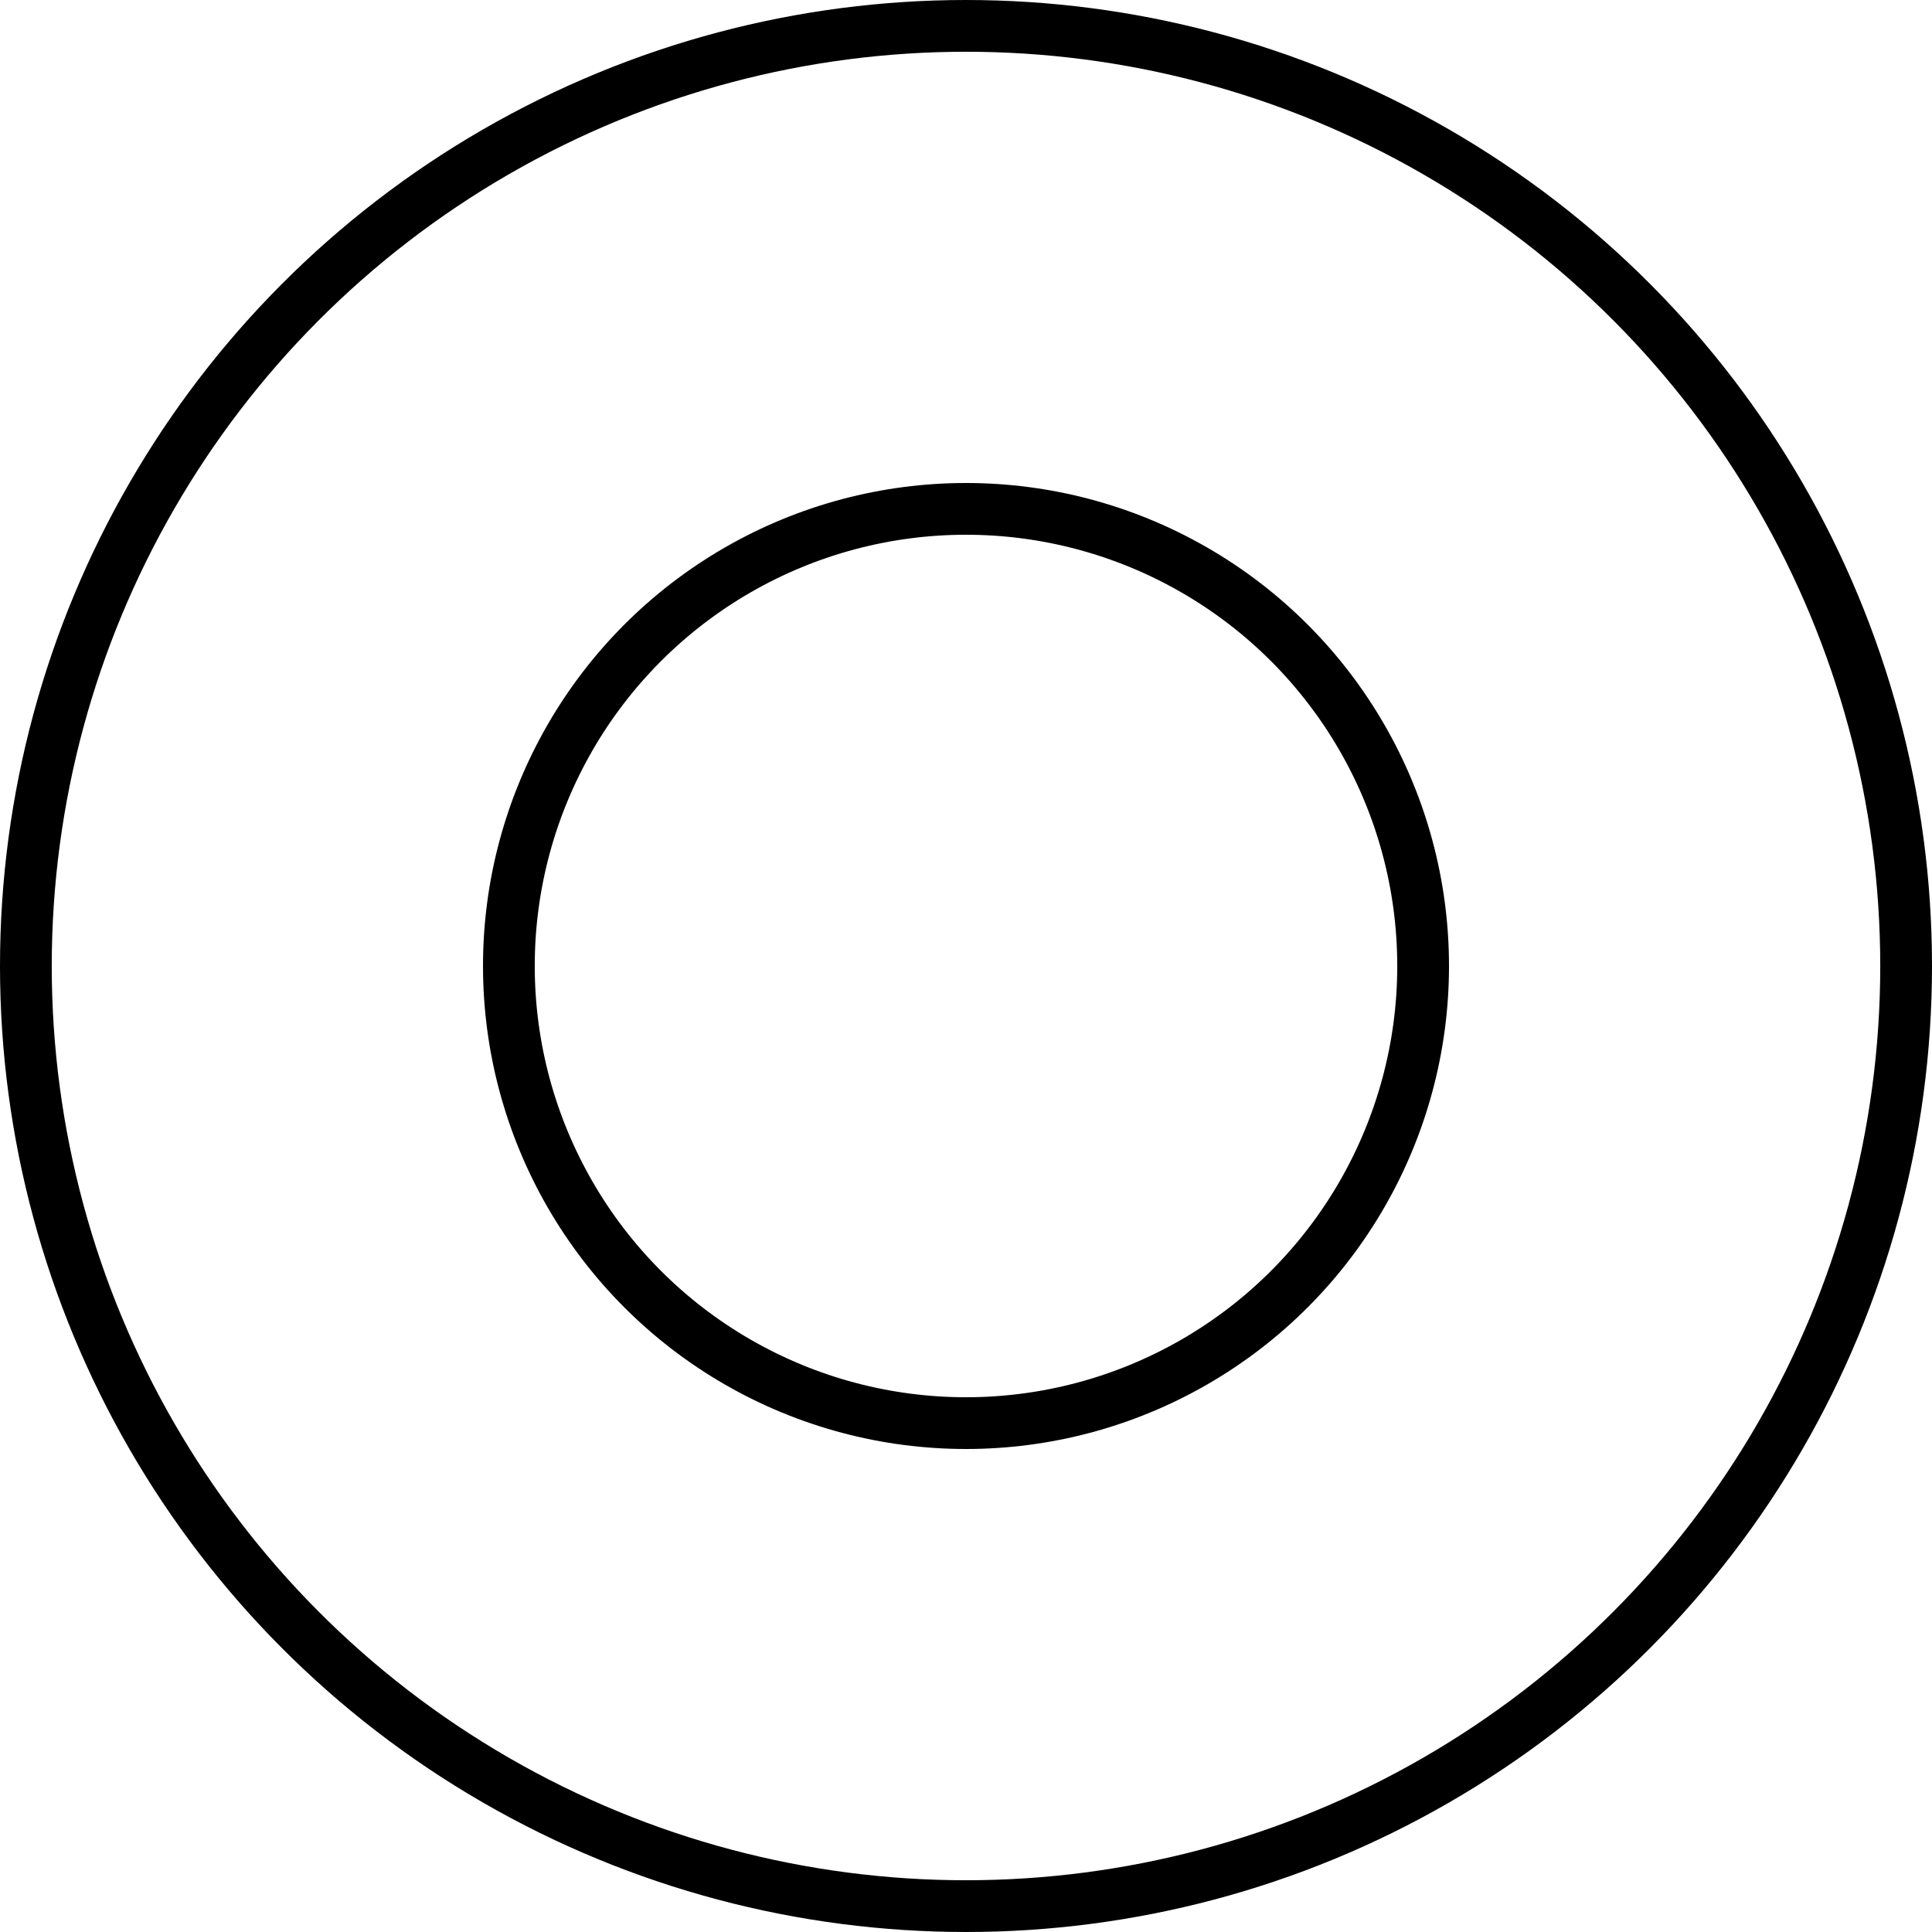
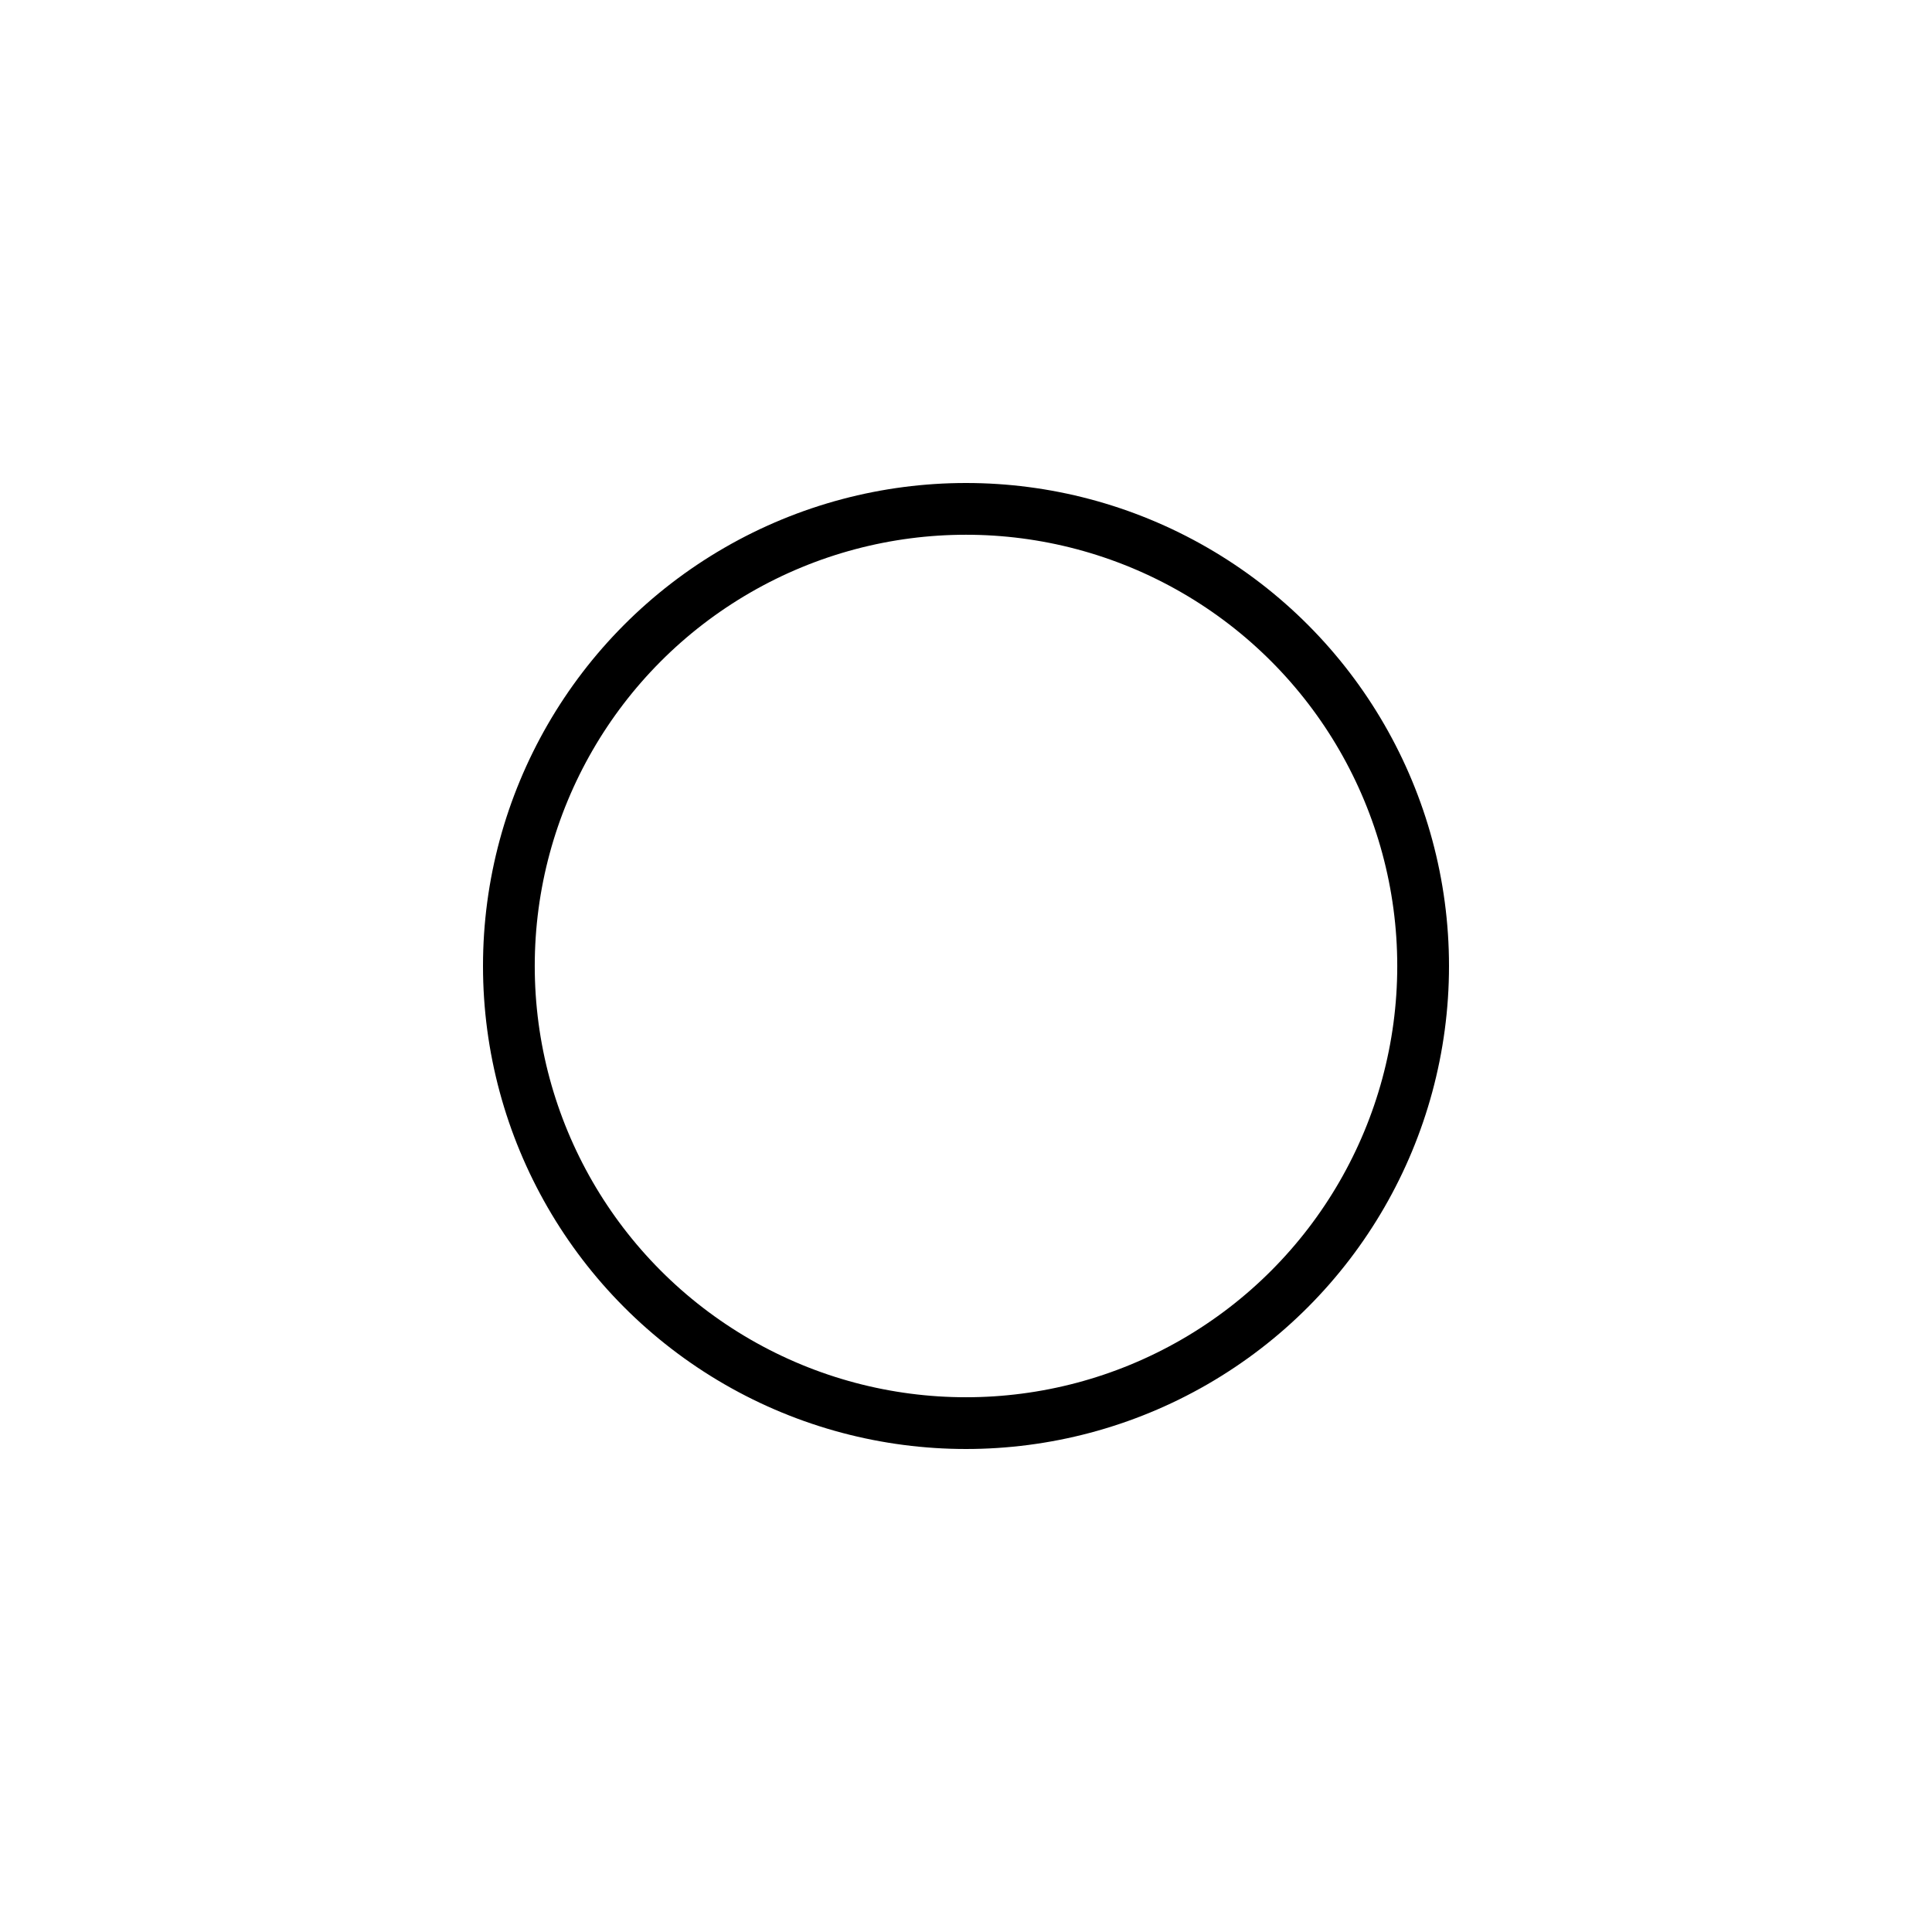
<svg xmlns="http://www.w3.org/2000/svg" width="56" height="56" viewBox="0 0 56 56" fill="none">
-   <circle cx="28" cy="28" r="27.25" stroke="black" stroke-width="1.5" />
  <circle cx="28" cy="28" r="13.25" stroke="black" stroke-width="1.5" />
</svg>